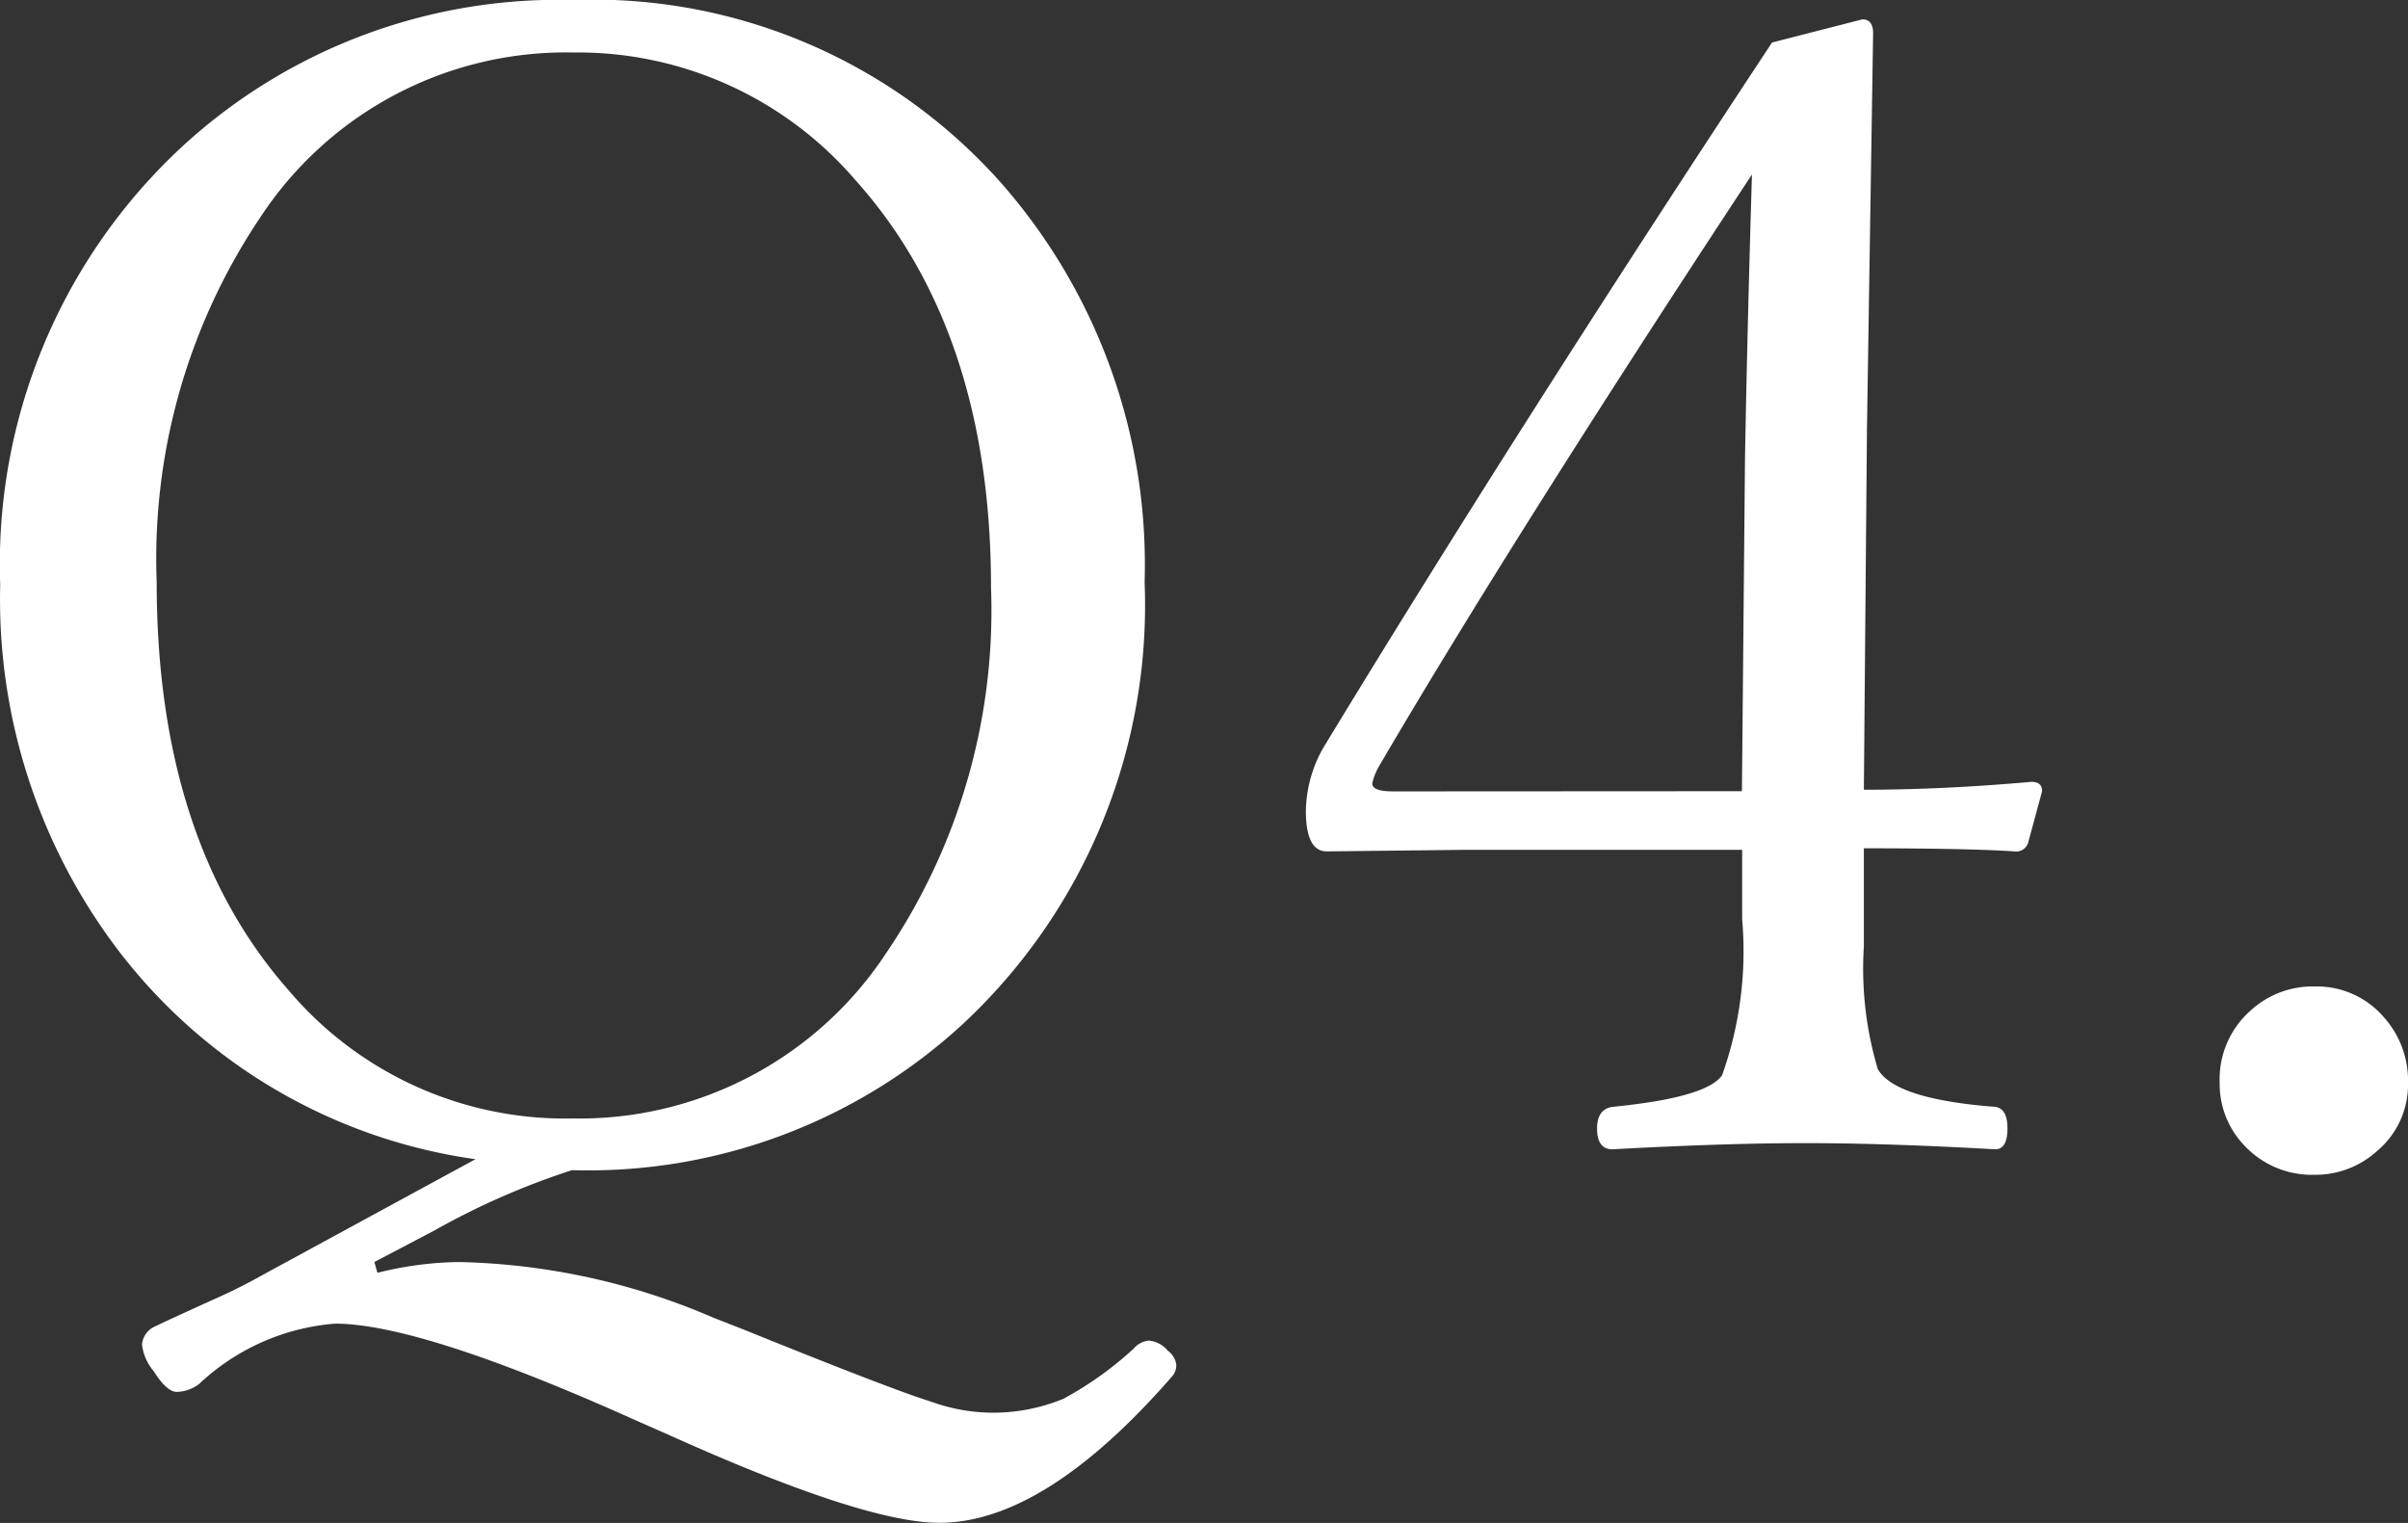
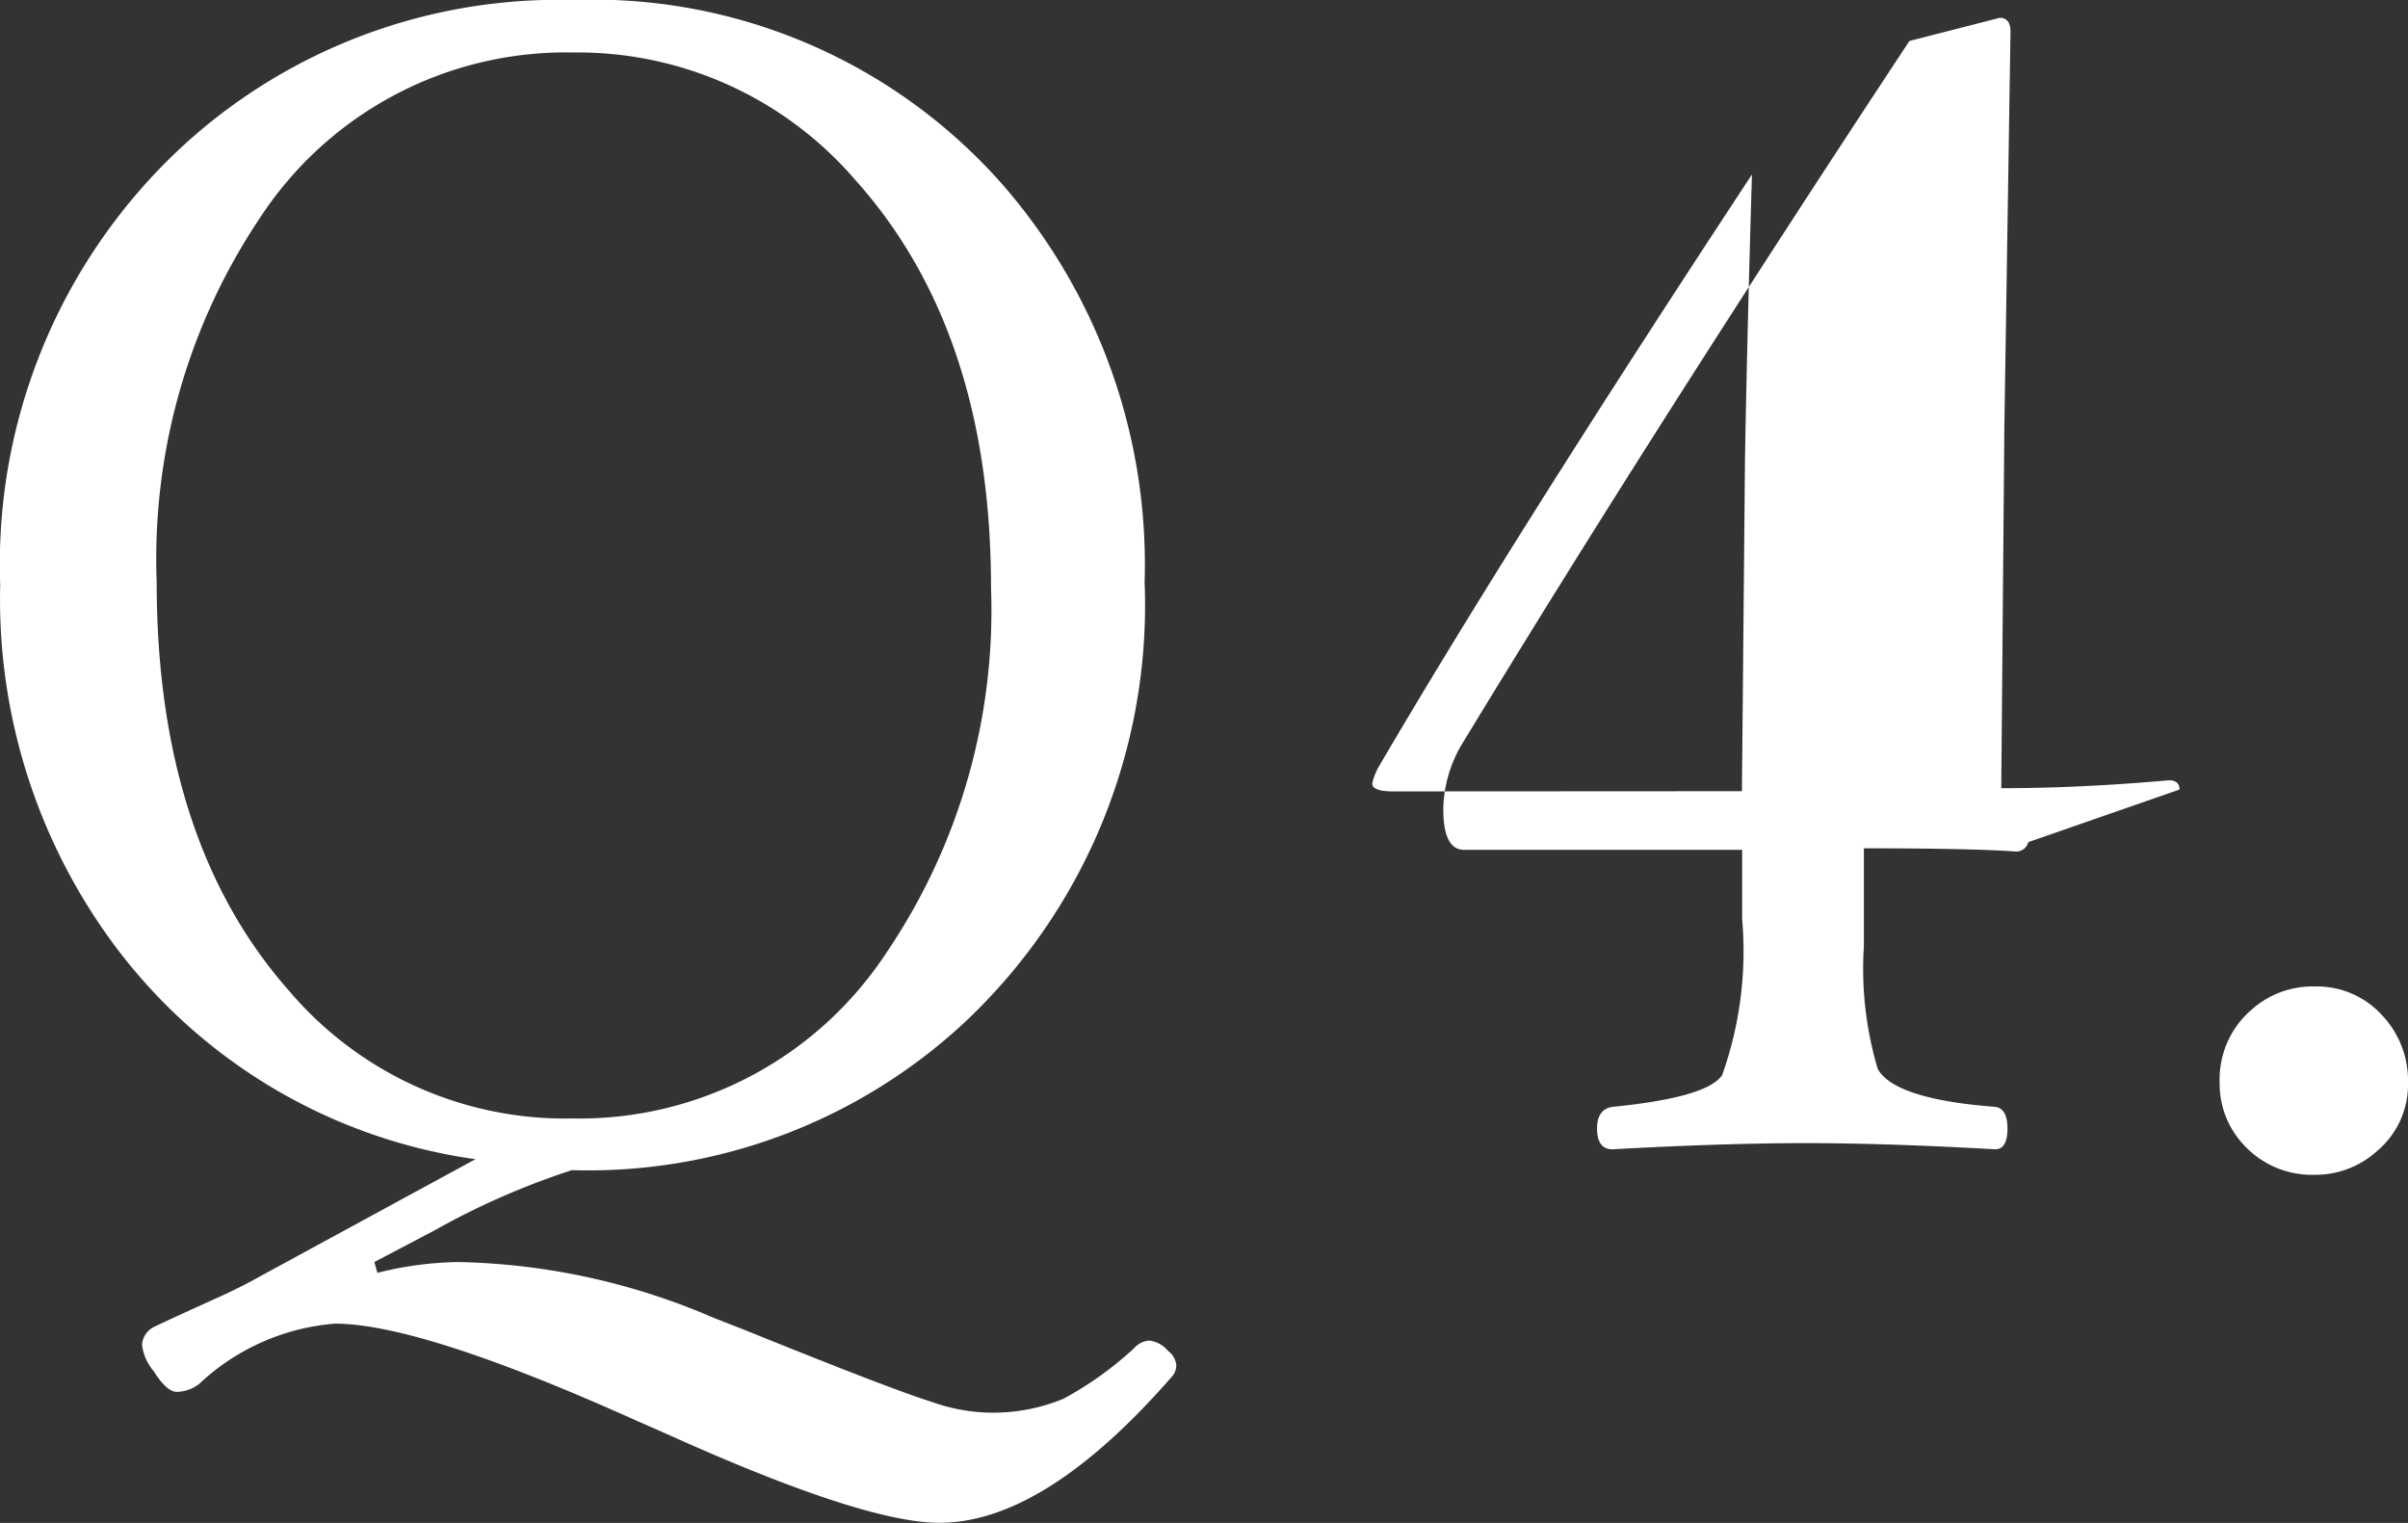
<svg xmlns="http://www.w3.org/2000/svg" width="60.938" height="38.535" viewBox="0 0 60.938 38.535">
  <rect x="0" y="0" width="60.938" height="38.535" fill="#333333" stroke="none" />
-   <path id="パス_3490" data-name="パス 3490" d="M11.992,1.836a8.819,8.819,0,0,1,2.051-.273,17.08,17.08,0,0,1,6.445,1.406l.8.313Q25,4.785,26.016,5.1a4.612,4.612,0,0,0,1.426.273,4.654,4.654,0,0,0,1.914-.352,8.77,8.77,0,0,0,1.777-1.27.563.563,0,0,1,.391-.2.706.706,0,0,1,.469.254.526.526,0,0,1,.215.352.422.422,0,0,1-.117.313q-3.223,3.691-5.879,3.691-1.914,0-6.895-2.246l-.8-.352q-5.43-2.441-7.6-2.441A5.665,5.665,0,0,0,7.48,4.648a.962.962,0,0,1-.566.2q-.254,0-.586-.527a1.271,1.271,0,0,1-.293-.664A.546.546,0,0,1,6.348,3.2q.2-.1,1.484-.684a14.364,14.364,0,0,0,1.289-.645l5.352-2.91a13.78,13.78,0,0,1-9-5.234,14.677,14.677,0,0,1-3.027-9.3A14.4,14.4,0,0,1,7.07-26.68a14.053,14.053,0,0,1,9.863-3.691A13.807,13.807,0,0,1,27.813-25.7a14.632,14.632,0,0,1,3.594,10.059A14.481,14.481,0,0,1,26.8-4.453,13.99,13.99,0,0,1,16.914-.762,19.075,19.075,0,0,0,13.438.762l-1.523.8Zm4.941-30.879a9.244,9.244,0,0,0-7.91,4.18,15.488,15.488,0,0,0-2.617,9.219q0,6.543,3.34,10.332A9.164,9.164,0,0,0,16.934-2.07a9.293,9.293,0,0,0,7.93-4.18,15.446,15.446,0,0,0,2.656-9.258q0-6.484-3.437-10.312A9.26,9.26,0,0,0,16.934-29.043ZM49.609-8.906v2.48a8.88,8.88,0,0,0,.352,3.105q.43.762,2.969.957.312.039.313.547,0,.527-.312.527-2.754-.156-4.8-.156t-4.883.156q-.391,0-.391-.527,0-.488.391-.547,2.383-.234,2.773-.8a9.343,9.343,0,0,0,.508-3.945V-8.867H39.492l-3.477.039q-.527,0-.527-1.035a3.324,3.324,0,0,1,.449-1.6q4.9-8.066,11.348-17.832l2.285-.586q.273,0,.273.352l-.156,10.02-.078,9.121q1.992,0,4.238-.2.273,0,.273.234L53.77-9.062a.314.314,0,0,1-.352.234Q52.246-8.906,49.609-8.906Zm-3.086-1.445.078-8.437q.059-3.3.176-7.168-6.094,9.258-9.453,15a1.547,1.547,0,0,0-.156.41q0,.2.527.2ZM61.016-5.41a2.233,2.233,0,0,1,1.738.762,2.4,2.4,0,0,1,.625,1.68A2.187,2.187,0,0,1,62.6-1.25a2.314,2.314,0,0,1-1.582.605,2.337,2.337,0,0,1-1.8-.762,2.244,2.244,0,0,1-.605-1.562A2.317,2.317,0,0,1,59.395-4.8,2.319,2.319,0,0,1,61.016-5.41Z" transform="translate(-2.441 30.371)" fill="#fff" />
+   <path id="パス_3490" data-name="パス 3490" d="M11.992,1.836a8.819,8.819,0,0,1,2.051-.273,17.08,17.08,0,0,1,6.445,1.406l.8.313Q25,4.785,26.016,5.1a4.612,4.612,0,0,0,1.426.273,4.654,4.654,0,0,0,1.914-.352,8.77,8.77,0,0,0,1.777-1.27.563.563,0,0,1,.391-.2.706.706,0,0,1,.469.254.526.526,0,0,1,.215.352.422.422,0,0,1-.117.313q-3.223,3.691-5.879,3.691-1.914,0-6.895-2.246l-.8-.352q-5.43-2.441-7.6-2.441A5.665,5.665,0,0,0,7.48,4.648a.962.962,0,0,1-.566.2q-.254,0-.586-.527a1.271,1.271,0,0,1-.293-.664A.546.546,0,0,1,6.348,3.2q.2-.1,1.484-.684a14.364,14.364,0,0,0,1.289-.645l5.352-2.91a13.78,13.78,0,0,1-9-5.234,14.677,14.677,0,0,1-3.027-9.3A14.4,14.4,0,0,1,7.07-26.68a14.053,14.053,0,0,1,9.863-3.691A13.807,13.807,0,0,1,27.813-25.7a14.632,14.632,0,0,1,3.594,10.059A14.481,14.481,0,0,1,26.8-4.453,13.99,13.99,0,0,1,16.914-.762,19.075,19.075,0,0,0,13.438.762l-1.523.8Zm4.941-30.879a9.244,9.244,0,0,0-7.91,4.18,15.488,15.488,0,0,0-2.617,9.219q0,6.543,3.34,10.332A9.164,9.164,0,0,0,16.934-2.07a9.293,9.293,0,0,0,7.93-4.18,15.446,15.446,0,0,0,2.656-9.258q0-6.484-3.437-10.312A9.26,9.26,0,0,0,16.934-29.043ZM49.609-8.906v2.48a8.88,8.88,0,0,0,.352,3.105q.43.762,2.969.957.312.039.313.547,0,.527-.312.527-2.754-.156-4.8-.156t-4.883.156q-.391,0-.391-.527,0-.488.391-.547,2.383-.234,2.773-.8a9.343,9.343,0,0,0,.508-3.945V-8.867H39.492q-.527,0-.527-1.035a3.324,3.324,0,0,1,.449-1.6q4.9-8.066,11.348-17.832l2.285-.586q.273,0,.273.352l-.156,10.02-.078,9.121q1.992,0,4.238-.2.273,0,.273.234L53.77-9.062a.314.314,0,0,1-.352.234Q52.246-8.906,49.609-8.906Zm-3.086-1.445.078-8.437q.059-3.3.176-7.168-6.094,9.258-9.453,15a1.547,1.547,0,0,0-.156.41q0,.2.527.2ZM61.016-5.41a2.233,2.233,0,0,1,1.738.762,2.4,2.4,0,0,1,.625,1.68A2.187,2.187,0,0,1,62.6-1.25a2.314,2.314,0,0,1-1.582.605,2.337,2.337,0,0,1-1.8-.762,2.244,2.244,0,0,1-.605-1.562A2.317,2.317,0,0,1,59.395-4.8,2.319,2.319,0,0,1,61.016-5.41Z" transform="translate(-2.441 30.371)" fill="#fff" />
</svg>